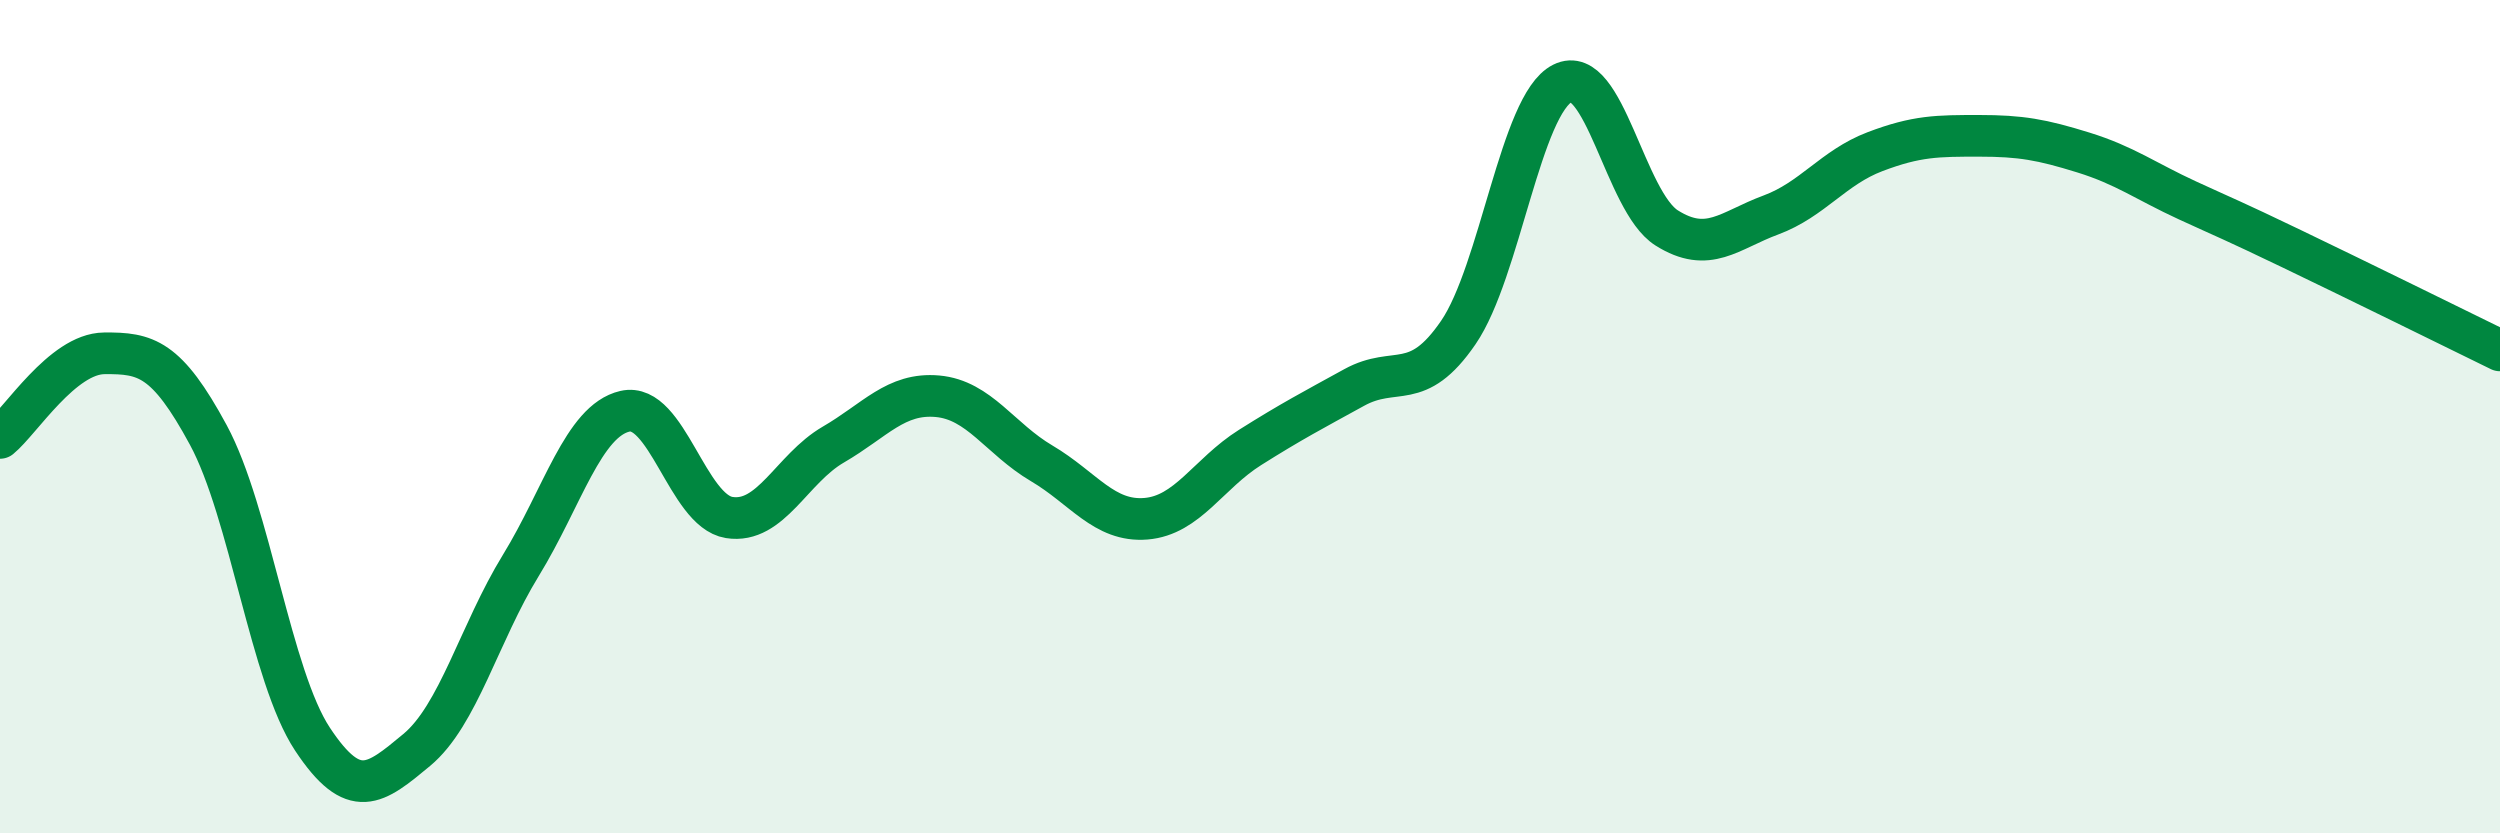
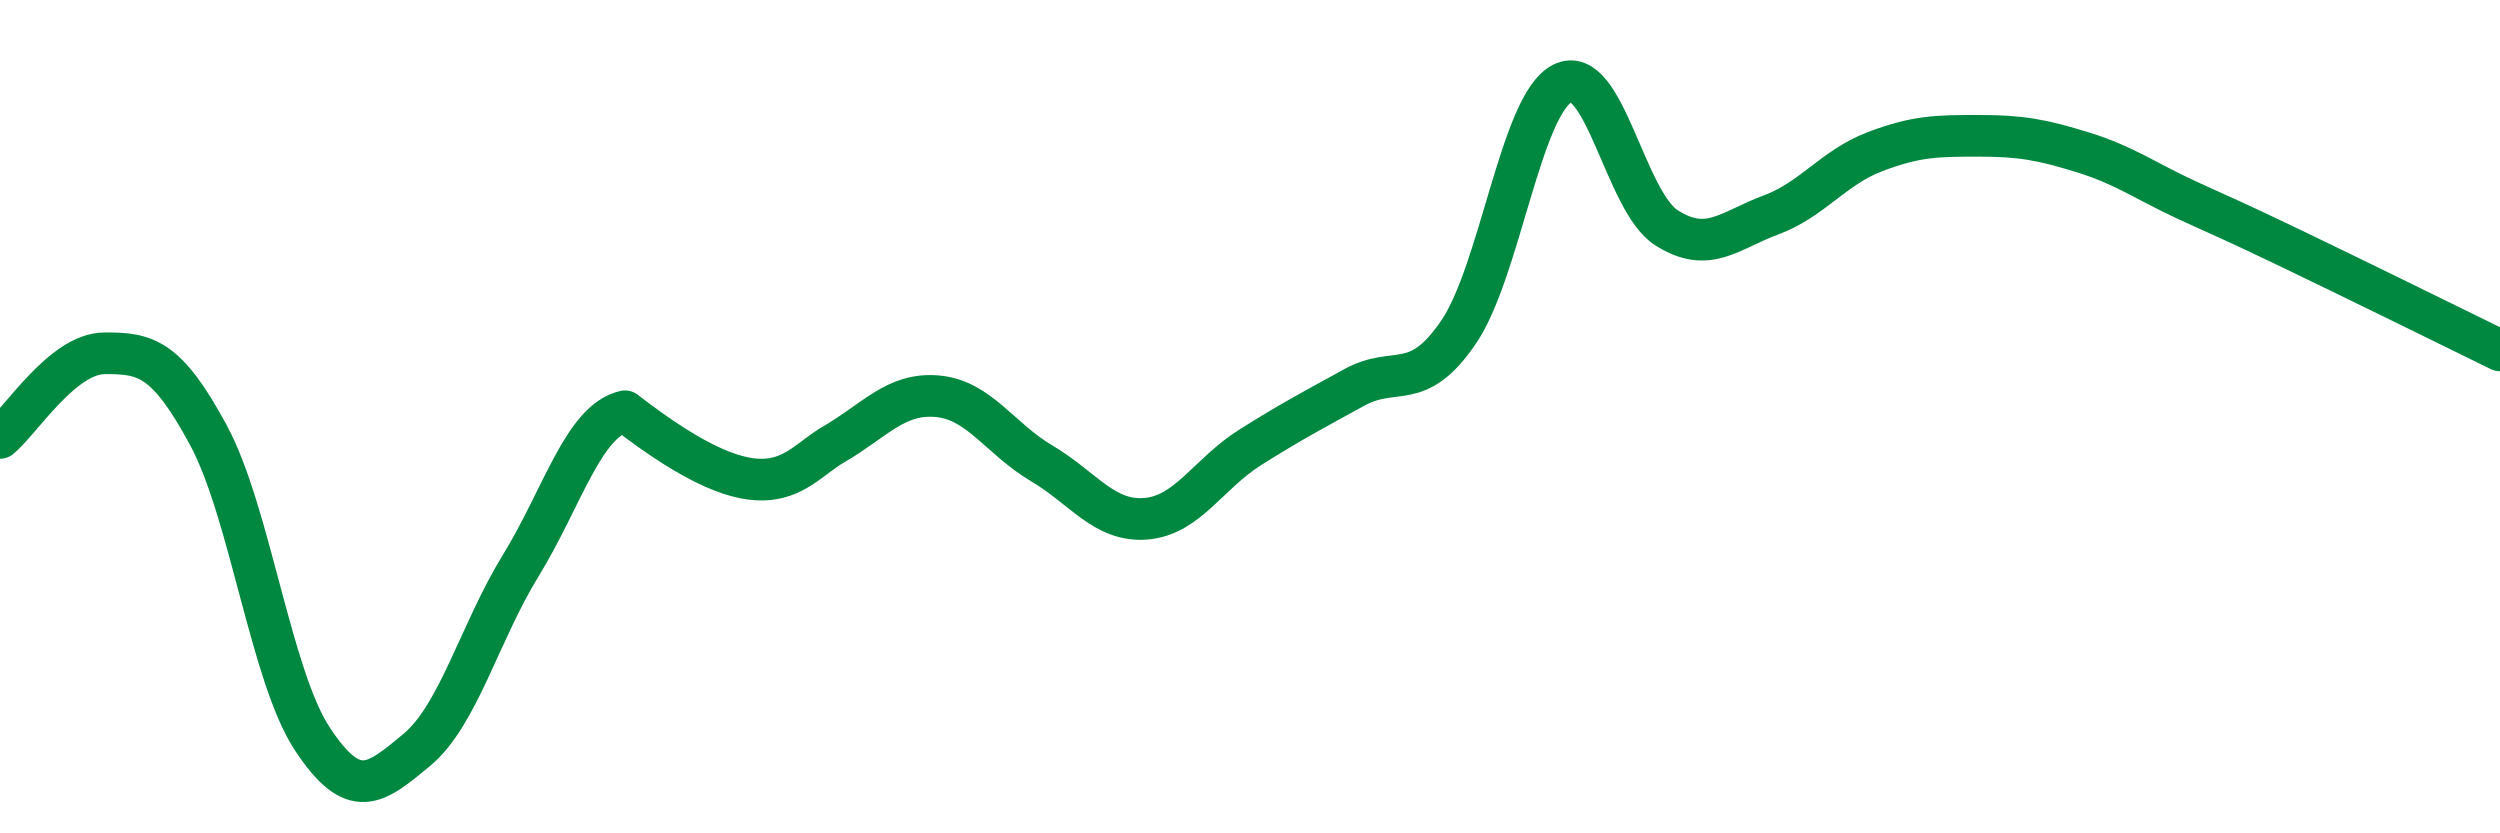
<svg xmlns="http://www.w3.org/2000/svg" width="60" height="20" viewBox="0 0 60 20">
-   <path d="M 0,10.51 C 0.5,10.1 1.5,8.49 2.5,8.48 C 3.5,8.47 4,8.59 5,10.44 C 6,12.29 6.5,16.23 7.5,17.74 C 8.5,19.25 9,18.83 10,18 C 11,17.17 11.5,15.2 12.5,13.57 C 13.5,11.94 14,10.1 15,9.87 C 16,9.64 16.5,12.26 17.5,12.42 C 18.5,12.58 19,11.25 20,10.67 C 21,10.09 21.5,9.42 22.5,9.51 C 23.5,9.6 24,10.53 25,11.12 C 26,11.71 26.5,12.53 27.5,12.45 C 28.5,12.37 29,11.37 30,10.74 C 31,10.11 31.5,9.85 32.5,9.3 C 33.5,8.75 34,9.44 35,7.98 C 36,6.52 36.5,2.5 37.5,2 C 38.5,1.5 39,4.84 40,5.47 C 41,6.1 41.5,5.53 42.5,5.16 C 43.5,4.79 44,4.02 45,3.64 C 46,3.26 46.5,3.26 47.5,3.26 C 48.5,3.26 49,3.35 50,3.66 C 51,3.97 51.5,4.35 52.5,4.81 C 53.5,5.27 53.5,5.25 55,5.97 C 56.5,6.69 59,7.92 60,8.41L60 20L0 20Z" fill="#008740" opacity="0.1" stroke-linecap="round" stroke-linejoin="round" />
-   <path d="M 0,10.51 C 0.5,10.1 1.5,8.49 2.5,8.48 C 3.5,8.47 4,8.59 5,10.44 C 6,12.29 6.5,16.23 7.5,17.74 C 8.5,19.25 9,18.83 10,18 C 11,17.17 11.5,15.2 12.5,13.57 C 13.5,11.94 14,10.1 15,9.87 C 16,9.64 16.5,12.26 17.5,12.42 C 18.5,12.58 19,11.25 20,10.67 C 21,10.09 21.5,9.42 22.5,9.51 C 23.5,9.6 24,10.53 25,11.12 C 26,11.71 26.5,12.53 27.5,12.45 C 28.5,12.37 29,11.37 30,10.74 C 31,10.11 31.5,9.85 32.5,9.3 C 33.5,8.75 34,9.44 35,7.98 C 36,6.52 36.5,2.5 37.5,2 C 38.5,1.5 39,4.84 40,5.47 C 41,6.1 41.5,5.53 42.5,5.16 C 43.5,4.79 44,4.02 45,3.64 C 46,3.26 46.5,3.26 47.5,3.26 C 48.5,3.26 49,3.35 50,3.66 C 51,3.97 51.5,4.35 52.5,4.81 C 53.5,5.27 53.5,5.25 55,5.97 C 56.5,6.69 59,7.92 60,8.41" stroke="#008740" stroke-width="1" fill="none" stroke-linecap="round" stroke-linejoin="round" />
+   <path d="M 0,10.51 C 0.5,10.1 1.5,8.49 2.5,8.48 C 3.5,8.47 4,8.59 5,10.44 C 6,12.29 6.5,16.23 7.5,17.74 C 8.5,19.25 9,18.83 10,18 C 11,17.17 11.5,15.2 12.5,13.57 C 13.5,11.94 14,10.1 15,9.87 C 18.5,12.58 19,11.25 20,10.67 C 21,10.09 21.5,9.42 22.5,9.51 C 23.5,9.6 24,10.53 25,11.12 C 26,11.71 26.5,12.53 27.5,12.45 C 28.5,12.37 29,11.37 30,10.74 C 31,10.11 31.5,9.85 32.5,9.3 C 33.5,8.75 34,9.44 35,7.98 C 36,6.52 36.5,2.5 37.5,2 C 38.5,1.5 39,4.84 40,5.47 C 41,6.1 41.5,5.53 42.5,5.16 C 43.5,4.79 44,4.02 45,3.64 C 46,3.26 46.5,3.26 47.5,3.26 C 48.5,3.26 49,3.35 50,3.66 C 51,3.97 51.5,4.35 52.5,4.81 C 53.5,5.27 53.5,5.25 55,5.97 C 56.5,6.69 59,7.92 60,8.41" stroke="#008740" stroke-width="1" fill="none" stroke-linecap="round" stroke-linejoin="round" />
</svg>